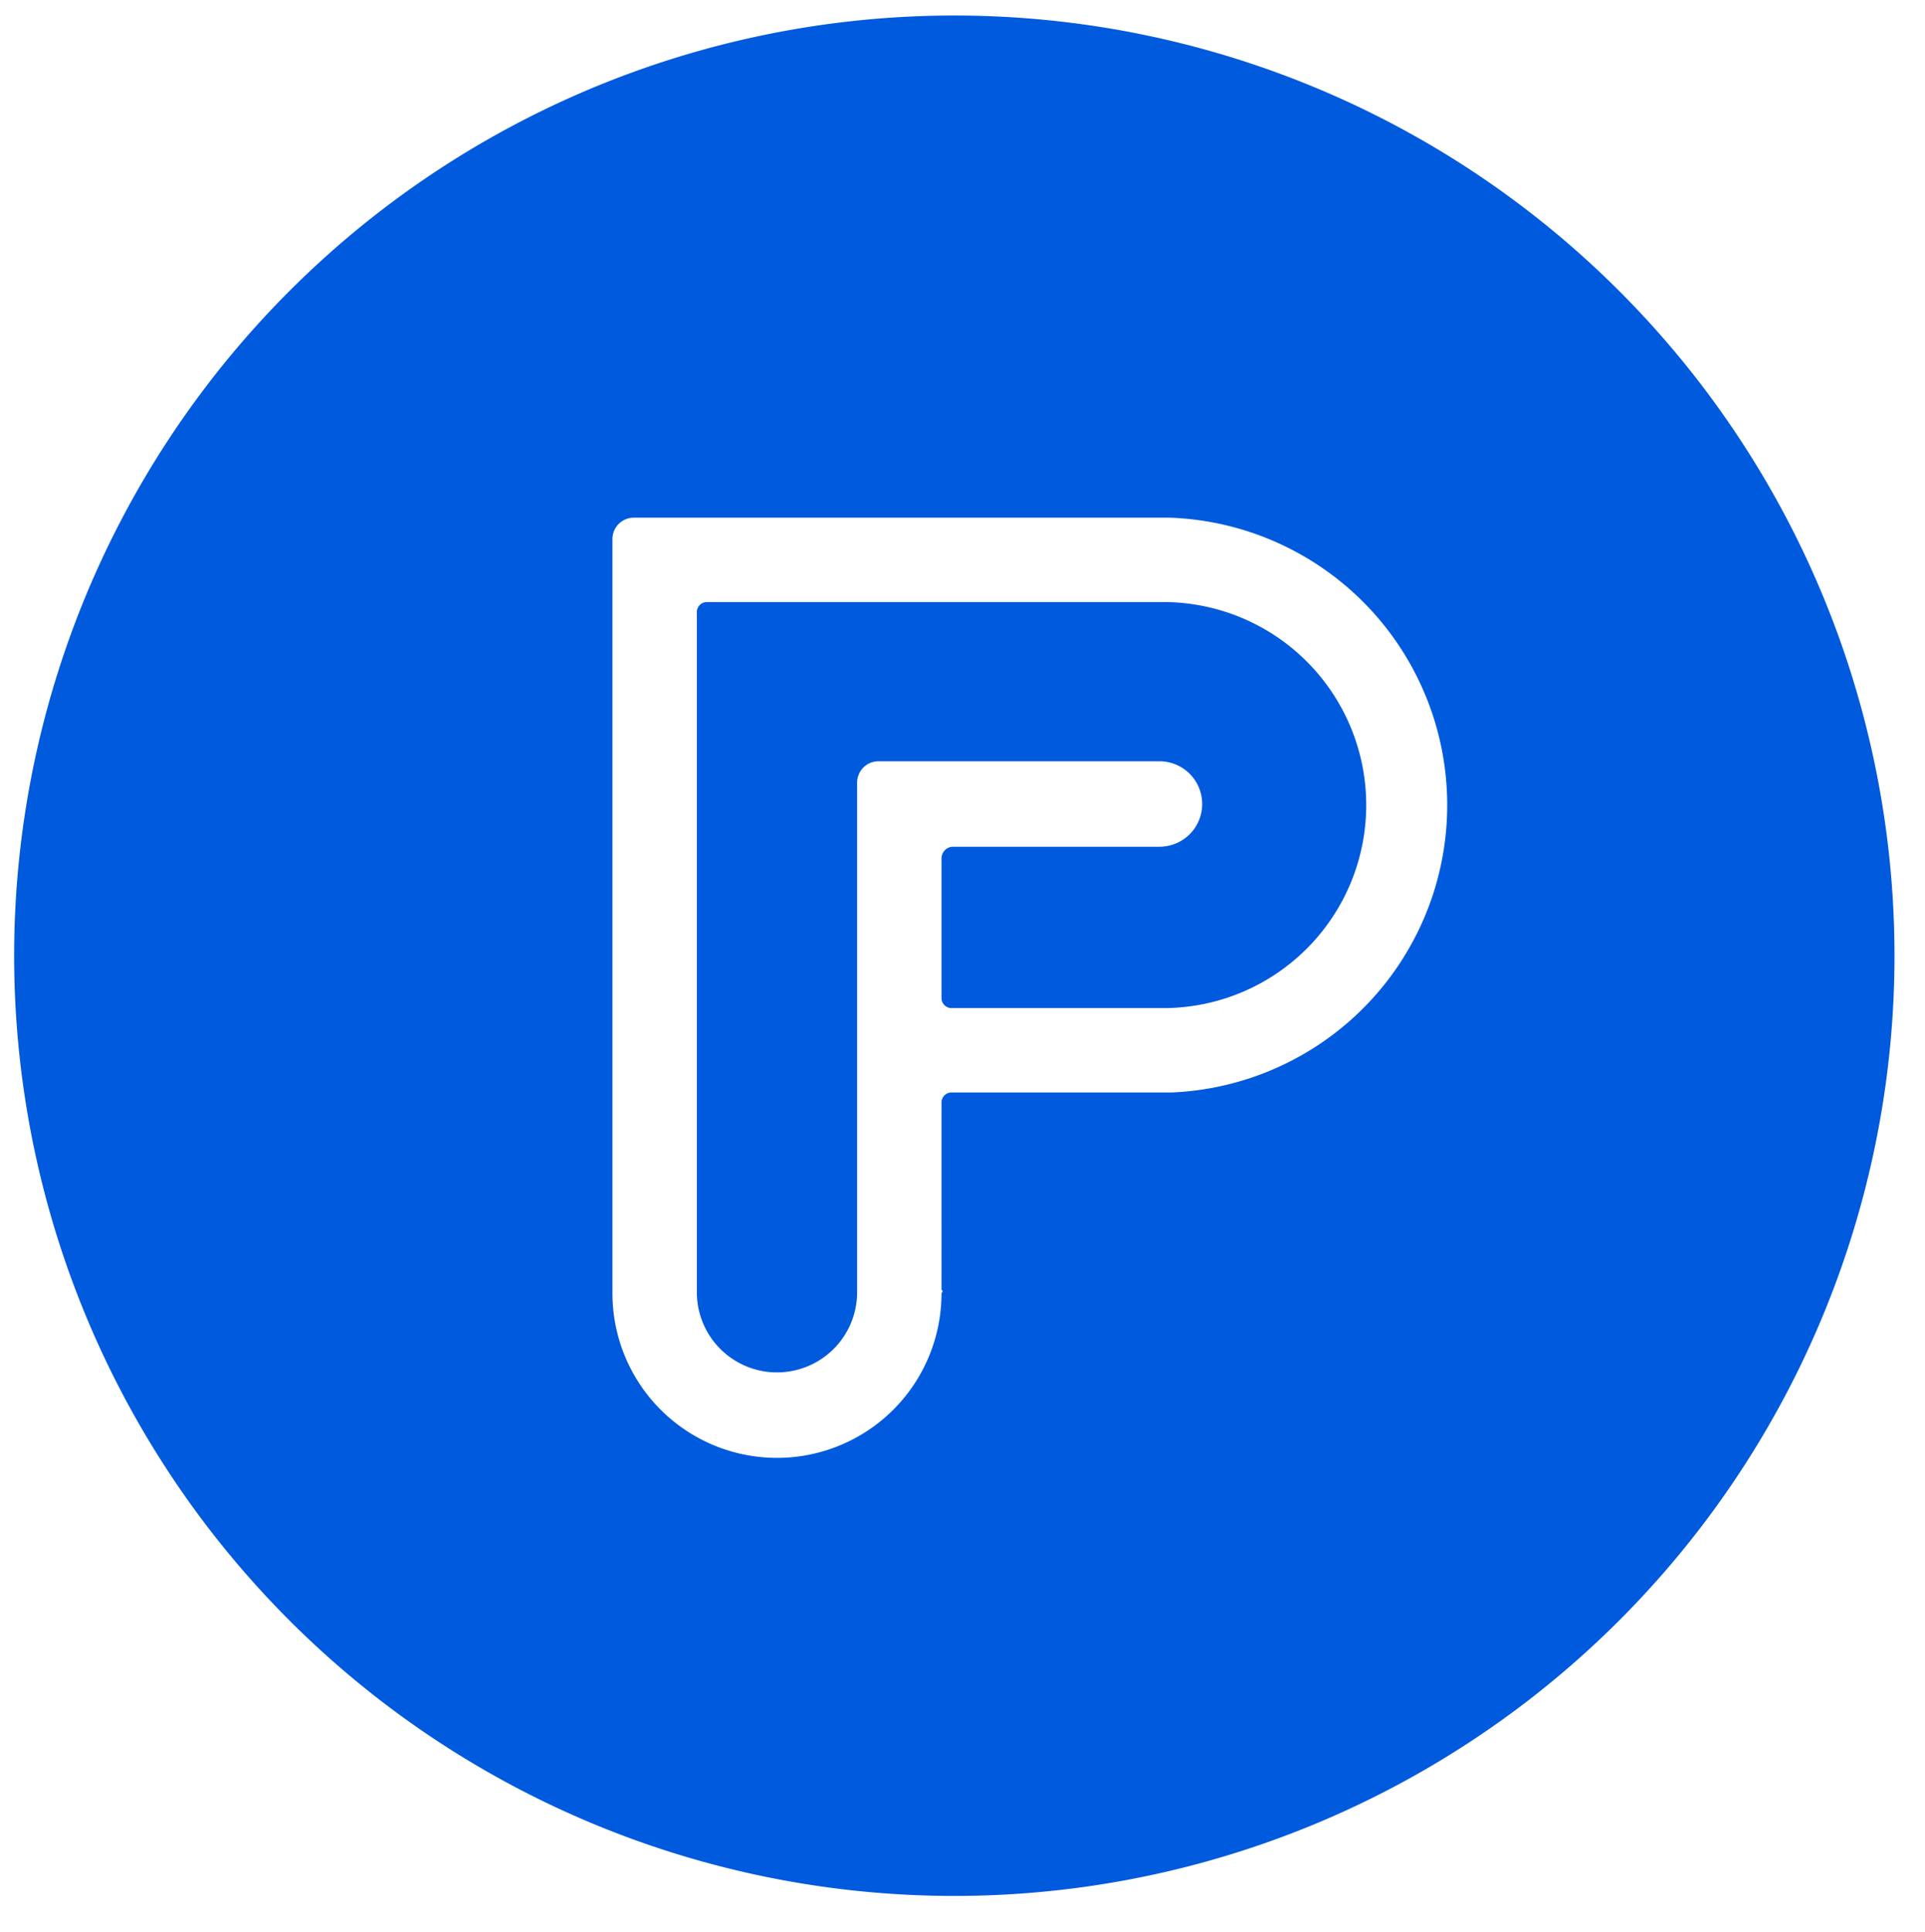
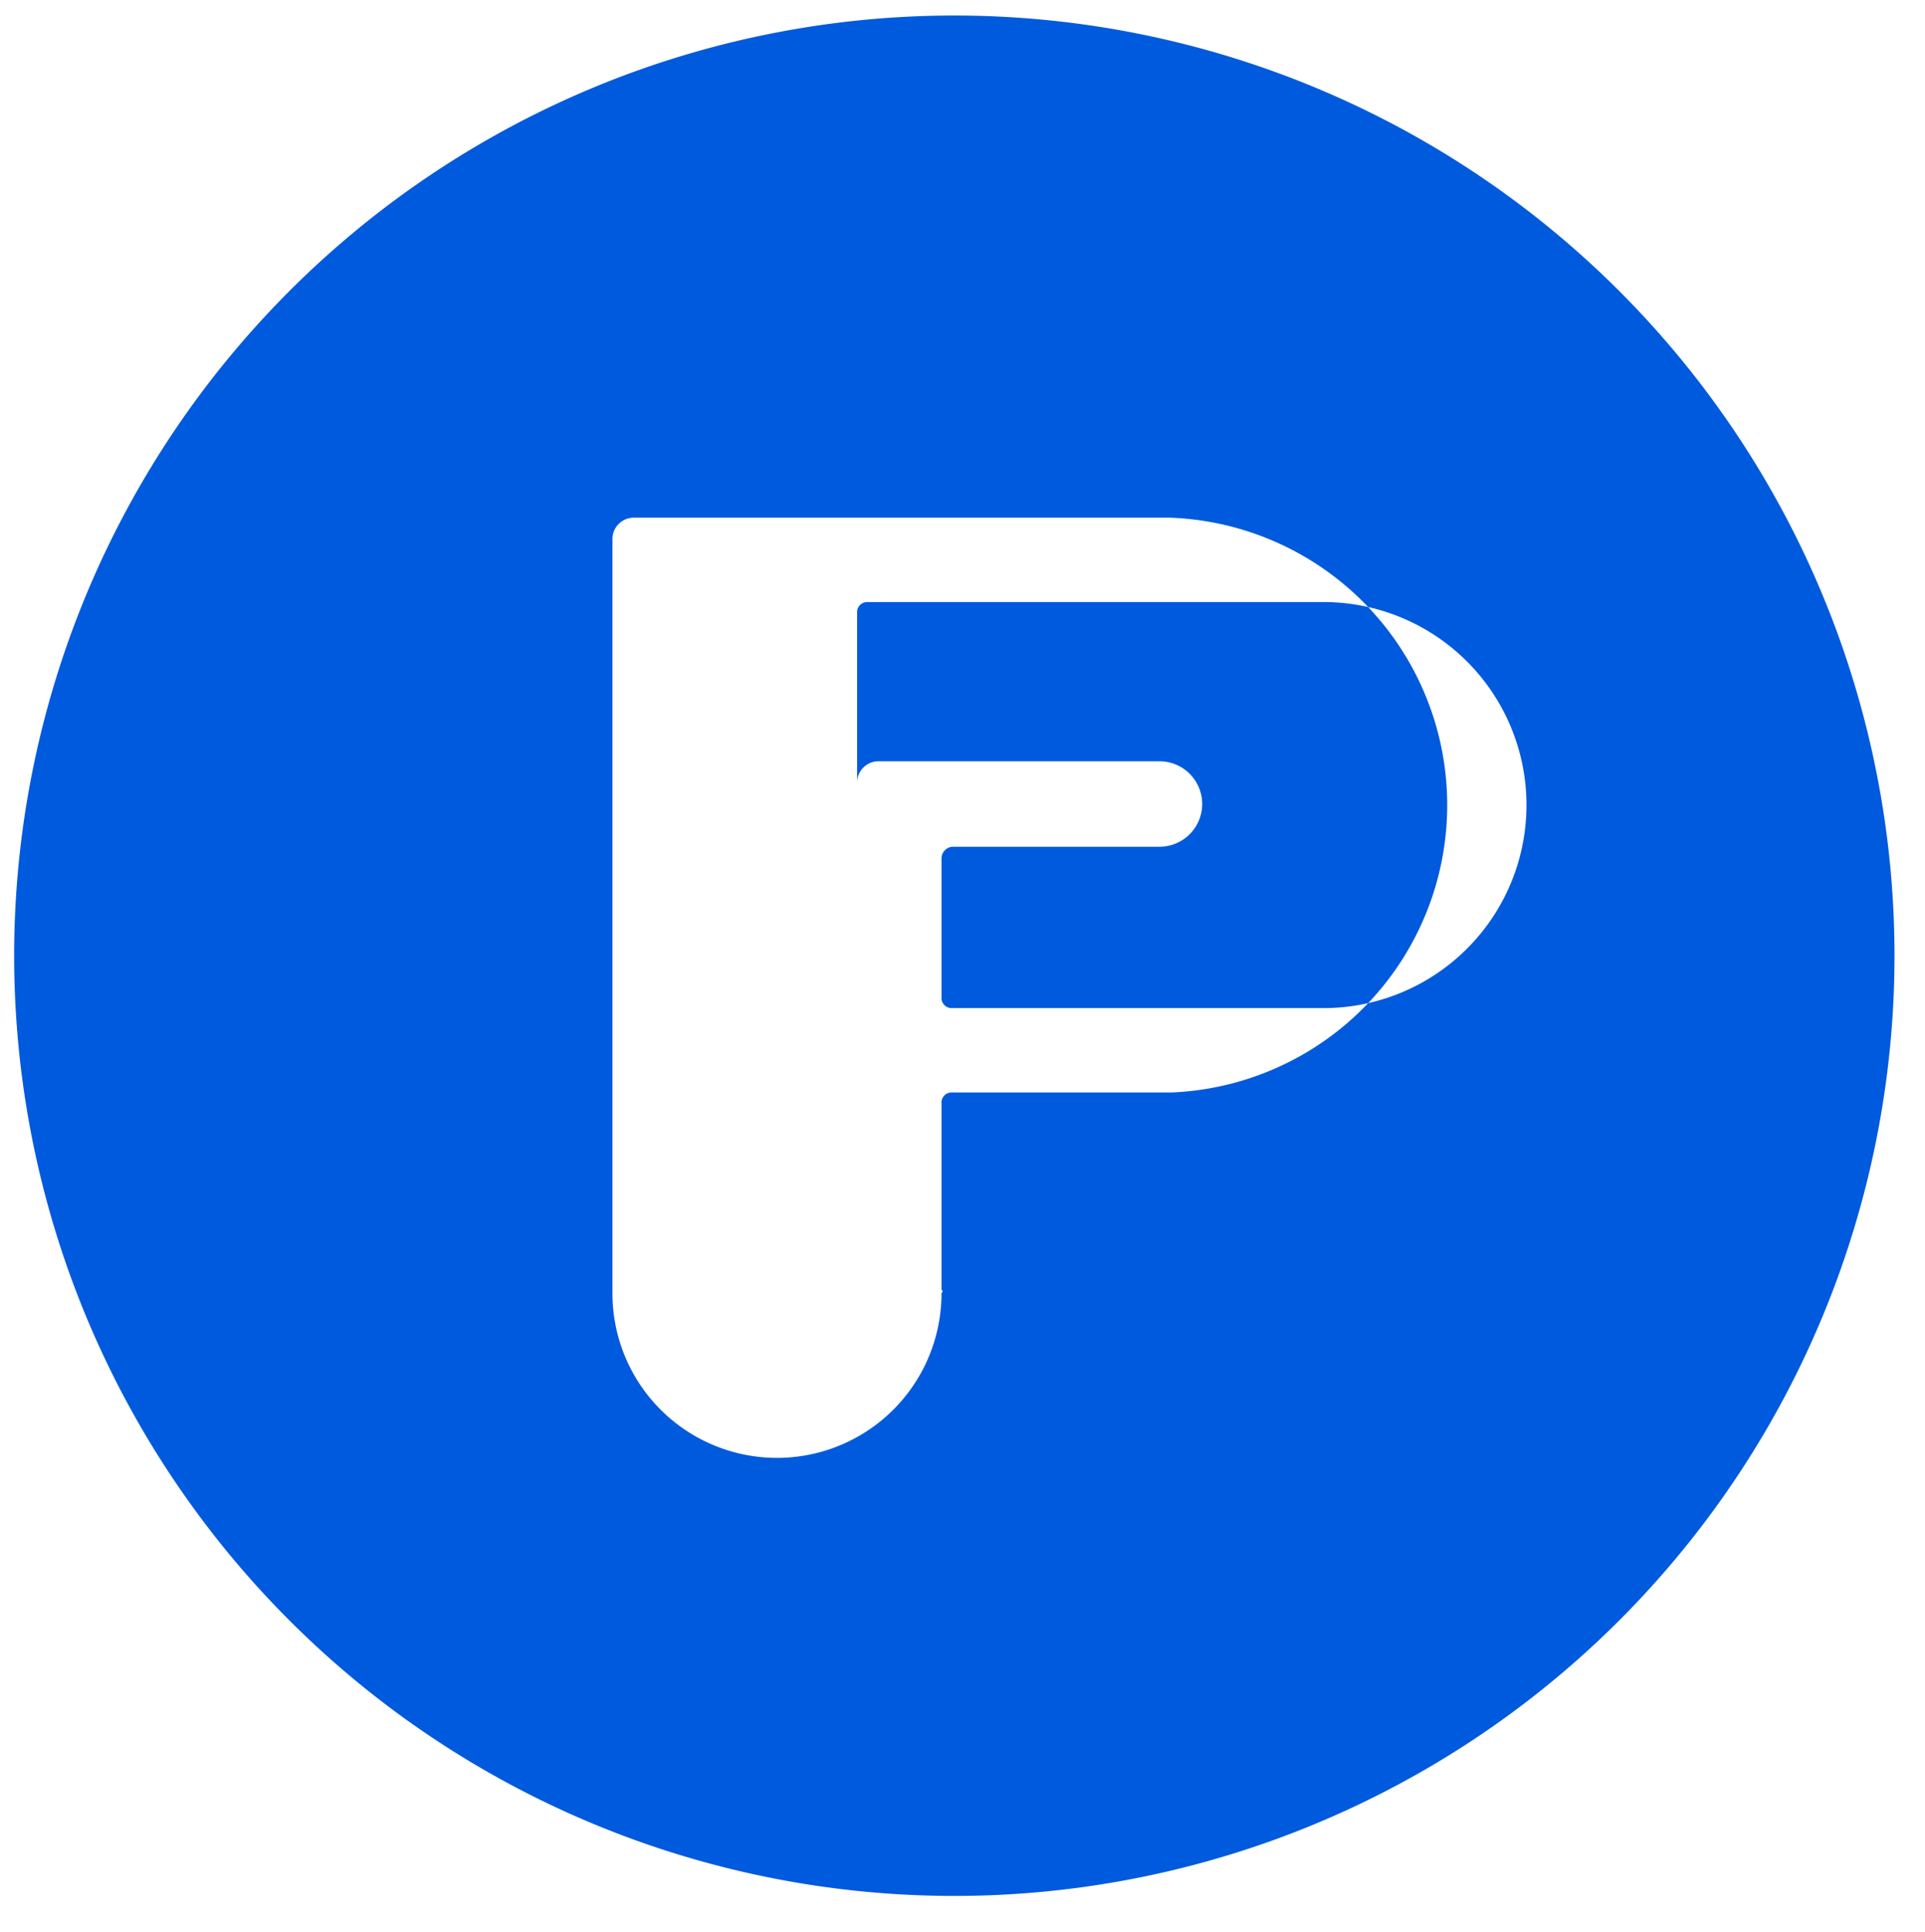
<svg xmlns="http://www.w3.org/2000/svg" viewBox="43.675 43.547 180.18 180.854" data-name="Calque 1" id="Calque_1" style="max-height: 500px" width="180.18" height="180.854">
  <defs>
    <style>.cls-1,.cls-2{fill:#005ade;}.cls-2{fill-rule:evenodd;}</style>
  </defs>
  <g id="Page-1">
    <g data-name="payfit logo blue" id="payfit_logo_blue">
      <g id="logo">
-         <path d="M465.7,110.7h-8.1a1.92,1.92,0,0,0-1.9,1.4c-.4,1.2-.7,2-.8,2.5-3.2,9.8-8.1,24.6-14.5,44.3-.1.3-.5,1.4-1.3,3.2h0a1,1,0,0,1-1.3.5,1.21,1.21,0,0,1-.5-.5c-.7-1.6-1.1-2.6-1.3-3.2q-9.9-30.45-14.7-45.7a4.05,4.05,0,0,1-.3-1h0a2,2,0,0,0-1.9-1.4h-8a2,2,0,0,0-2,2,1.27,1.27,0,0,0,.1.6,3.39,3.39,0,0,0,.3.8q7.5,21.3,22.5,63.7a.31.31,0,0,0,.1.2h0a1.66,1.66,0,0,1,0,1.2c0,.1,0,.1-.1.2-.1.4-.3.9-.4,1.3a10,10,0,0,1-9.3,6.6h-8.4a2,2,0,0,0-2,2v6.7a2,2,0,0,0,2,2h8.4a20.56,20.56,0,0,0,18.8-12.3,3.69,3.69,0,0,1,.4-.9c.1-.3,6-17,25.7-72.1h0a1.45,1.45,0,0,0-.9-1.9c-.3-.1-.4-.2-.6-.2ZM359.1,167.6a17.84,17.84,0,0,0,5.9.9,23.23,23.23,0,0,0,15.9-6.6,16.13,16.13,0,0,0,4.7-11.8v-5.2a.9.9,0,0,0-1.1-.9h0c-1,.1-1.5.1-1.5.1l-6.3.8-12.5,1.9c-6.7,1.1-10.8,3.8-12.1,8a10.59,10.59,0,0,0-.5,3.1A10.38,10.38,0,0,0,359.1,167.6Zm37.7,4.4v4a2,2,0,0,1-2,2h-6.5a2,2,0,0,1-2-2l-.1-6.6a1,1,0,0,0-.1-.3.48.48,0,0,0-.7,0h0a11.3,11.3,0,0,0-1.1,1.1c-5.2,5.2-12.3,7.8-21.5,7.8-6.6,0-12-1.8-16.2-5.3s-6.2-8.4-6.2-14.6a19.14,19.14,0,0,1,1.8-8.6,13.94,13.94,0,0,1,4.8-5.6,23,23,0,0,1,5.8-3,34,34,0,0,1,5.7-1.5c9.7-1.4,14.9-2.1,15.9-2.3.8-.1,4-.5,9.5-1.3a4.48,4.48,0,0,1,1.1-.1,1.06,1.06,0,0,0,.9-1v-2.8c0-4.2-1.1-7.5-3.3-9.8s-6.3-3.5-12.2-3.5a26.17,26.17,0,0,0-8,1.1,11.05,11.05,0,0,0-5.1,3.3,15.32,15.32,0,0,0-2.2,3.8c-.1.3-.2.6-.3,1a.37.37,0,0,1-.1.3,2,2,0,0,1-2,1.6h-7.5a2.08,2.08,0,0,1-1.9-2.1v-.4c.1-.8.2-1.4.3-1.9a20.87,20.87,0,0,1,2.3-5.5,19.47,19.47,0,0,1,4.5-5,25.84,25.84,0,0,1,7.8-3.6,45.76,45.76,0,0,1,11.7-1.4c18.1,0,26.9,7.2,26.9,21.8V172Zm148.3-59.8v63.6a2,2,0,0,0,2,2h8.1a2,2,0,0,0,2-2V112.2a2,2,0,0,0-2-2h-8.1A2,2,0,0,0,545.1,112.2Zm0-20.2v8.1a2,2,0,0,0,2,2h8.1a2,2,0,0,0,2-2V92a2,2,0,0,0-2-2h-8.1A2,2,0,0,0,545.1,92ZM595,120.8h17.1a2,2,0,0,0,2-2v-6.7a2,2,0,0,0-2-2H595a.94.94,0,0,1-1-1V92a2,2,0,0,0-2-2h-8.1a2,2,0,0,0-2,2v17.2a.94.94,0,0,1-1,1h-7.4a2,2,0,0,0-2,2h0v6.7a2,2,0,0,0,2,2h7.4a.94.94,0,0,1,1,1V158a20.5,20.5,0,0,0,20.4,19.8h9.1a2,2,0,0,0,2-2h0v-6.7a2,2,0,0,0-2-2h-9.1a8.39,8.39,0,0,1-8.4-8.4V121.8A1.18,1.18,0,0,1,595,120.8Zm-263.8-3.5A27.28,27.28,0,0,0,304.5,90H266a2,2,0,0,0-2,2v83.8a2,2,0,0,0,2,2h8.1a2,2,0,0,0,2-2V145.7a.94.94,0,0,1,1-1h27.4A27.43,27.43,0,0,0,331.2,117.3Zm-10.6,0A16.62,16.62,0,0,1,304,133.9H277.2a.94.94,0,0,1-1-1V101.7a.94.94,0,0,1,1-1H304A16.62,16.62,0,0,1,320.6,117.3Zm171.6,27.1h30.4a2,2,0,0,0,2-2v-6.7a2,2,0,0,0-2-2H492.2a.94.94,0,0,1-1-1v-31a.94.94,0,0,1,1-1h37.3a2,2,0,0,0,2-2V92a2,2,0,0,0-2-2H481.1a2,2,0,0,0-2,2v83.8a2,2,0,0,0,2,2h8.1a2,2,0,0,0,2-2V145.4A1,1,0,0,1,492.2,144.4Z" class="cls-1" id="type" />
        <g id="nest">
-           <path d="M133,221a88,88,0,1,1,88-88A88,88,0,0,1,133,221Zm-1.2-56.7V146.8a.94.94,0,0,1,1-1h20.5a26.92,26.92,0,0,0-.1-53.8H103a2,2,0,0,0-2,2h0v70.6a15.4,15.4,0,0,0,30.8,0Q132,164.3,131.8,164.3Zm1-41.5h19.4a4,4,0,0,0,0-8H125.9a2,2,0,0,0-2,2v47.7a7.5,7.5,0,0,1-15,0V100.9a.94.94,0,0,1,1-1h42.3a19,19,0,0,1,.7,38H132.8a.94.94,0,0,1-1-1v-13A1.1,1.1,0,0,1,132.8,122.8Z" class="cls-2" id="Combined-Shape" />
+           <path d="M133,221a88,88,0,1,1,88-88A88,88,0,0,1,133,221Zm-1.2-56.7V146.8a.94.94,0,0,1,1-1h20.5a26.92,26.92,0,0,0-.1-53.8H103a2,2,0,0,0-2,2h0v70.6a15.4,15.4,0,0,0,30.8,0Q132,164.3,131.8,164.3Zm1-41.5h19.4a4,4,0,0,0,0-8H125.9a2,2,0,0,0-2,2v47.7V100.9a.94.94,0,0,1,1-1h42.3a19,19,0,0,1,.7,38H132.8a.94.94,0,0,1-1-1v-13A1.1,1.1,0,0,1,132.8,122.8Z" class="cls-2" id="Combined-Shape" />
        </g>
      </g>
    </g>
  </g>
</svg>